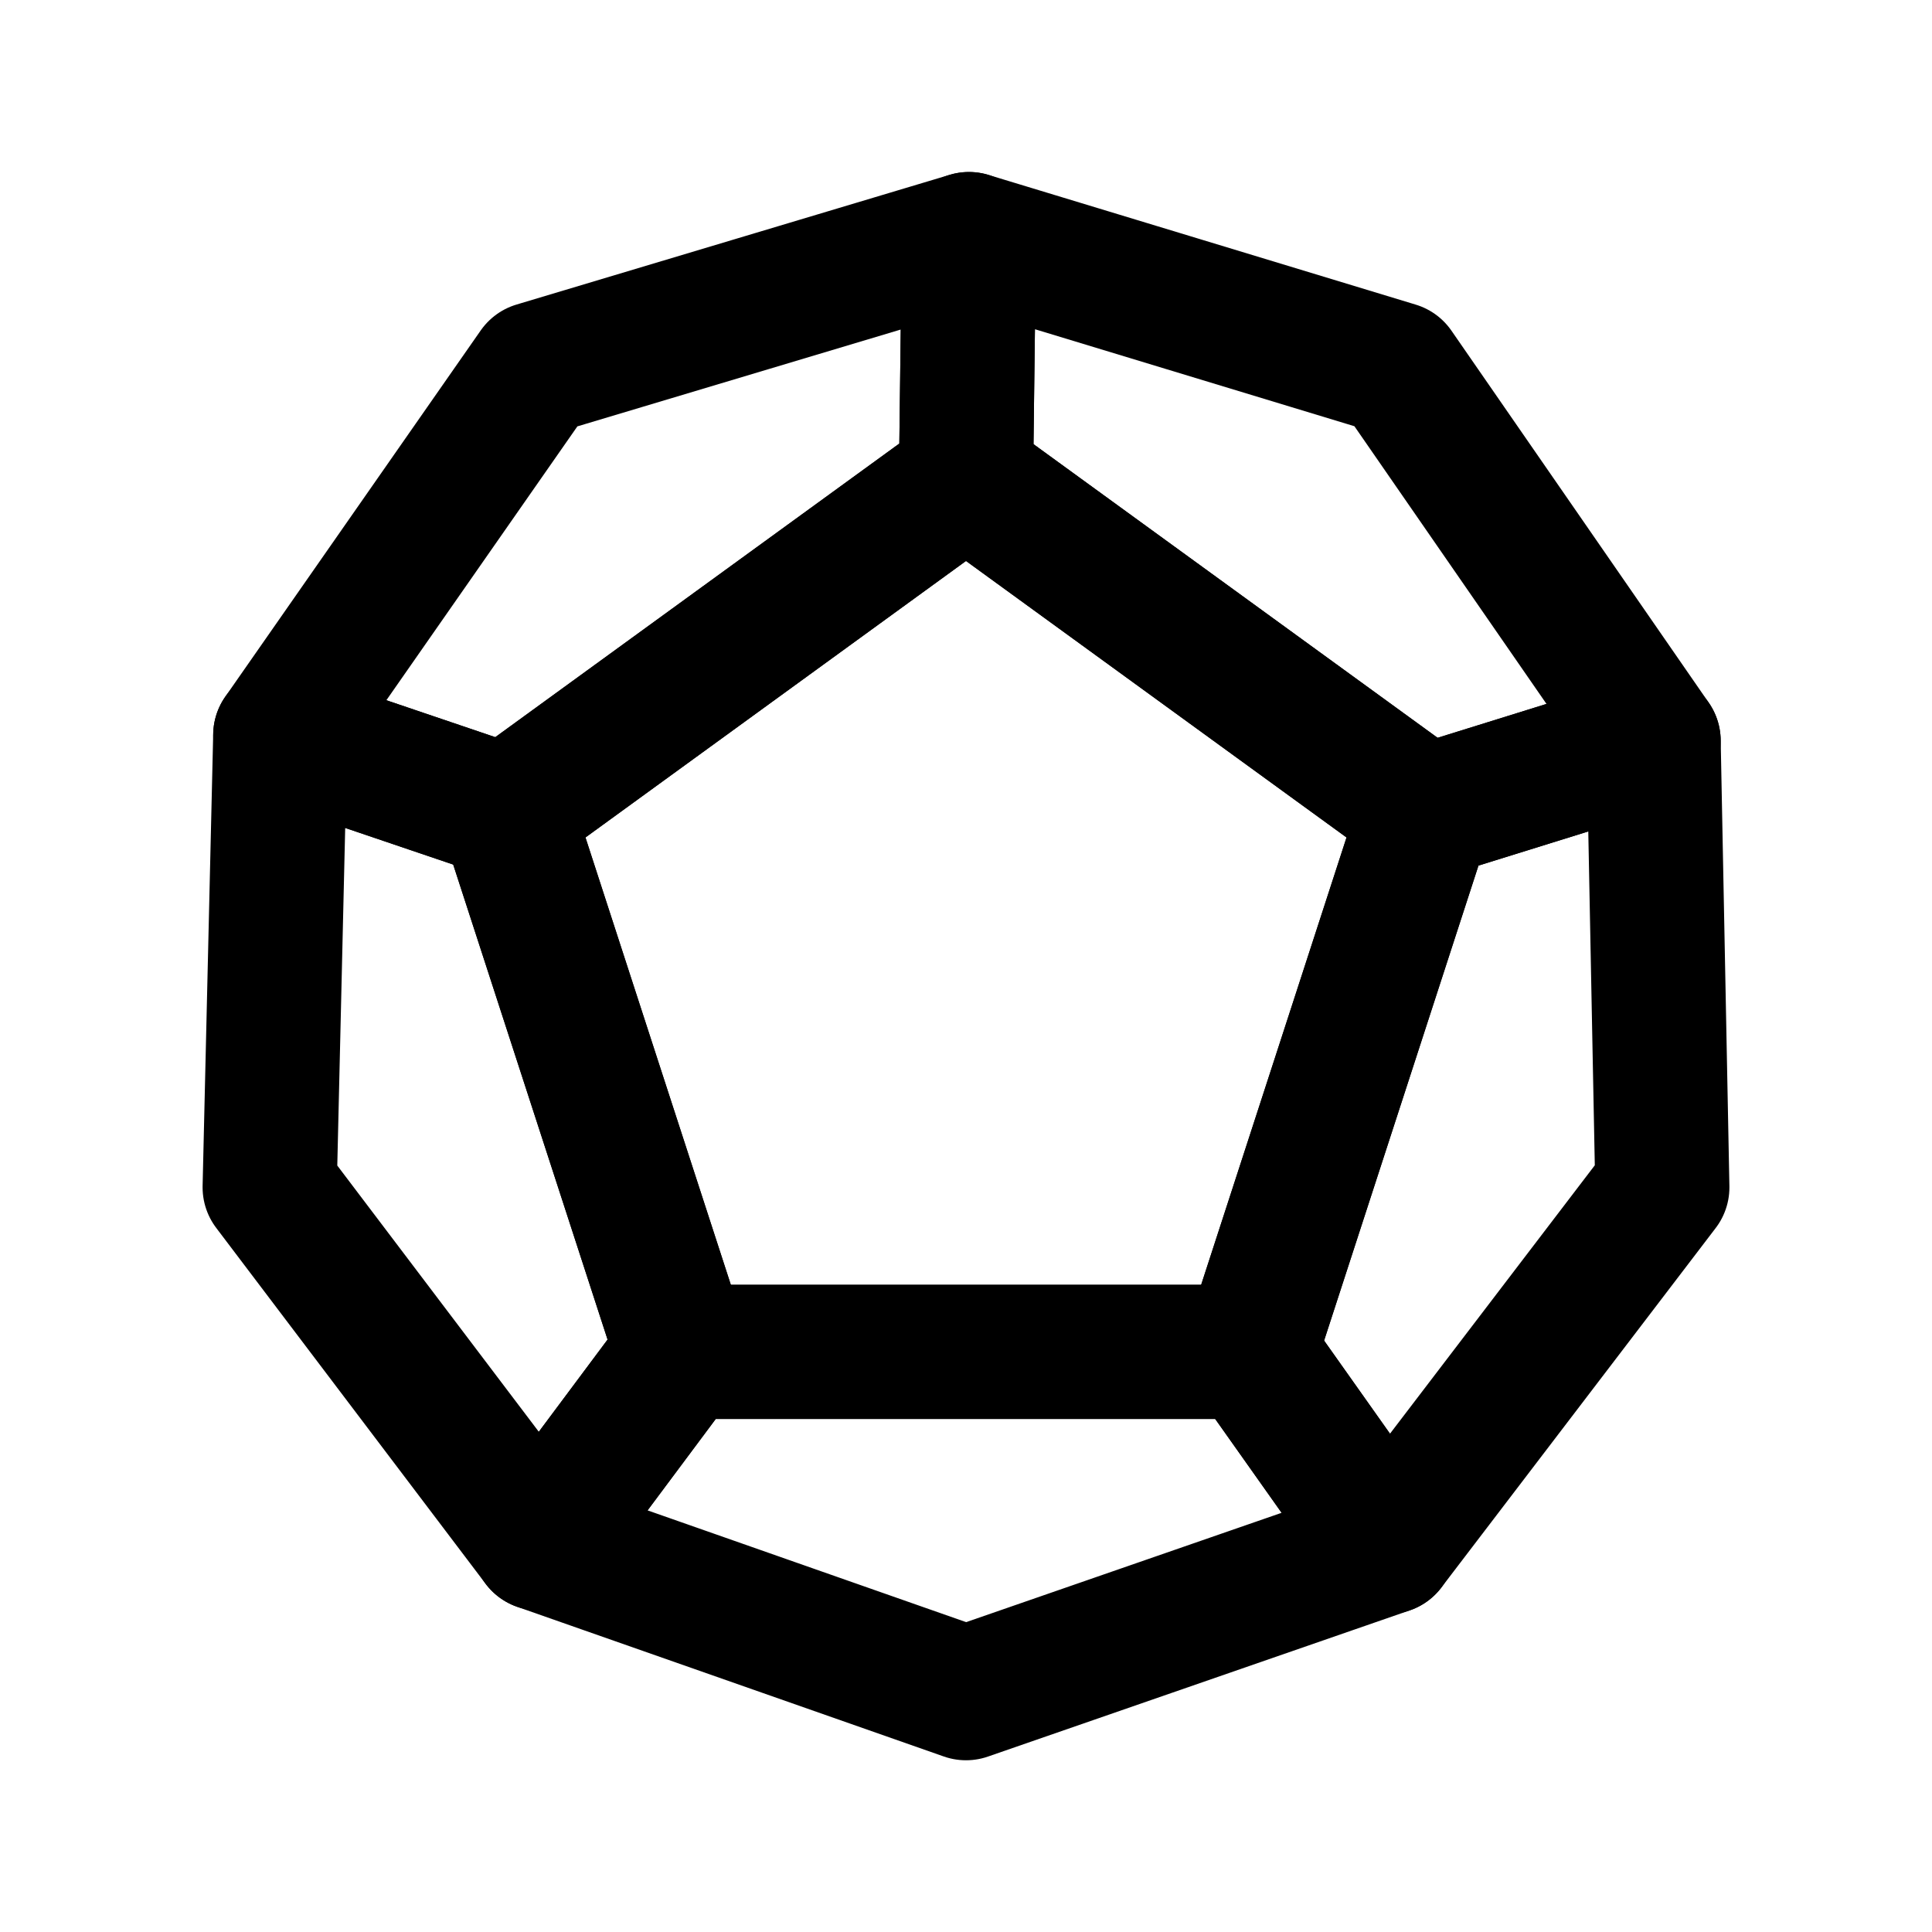
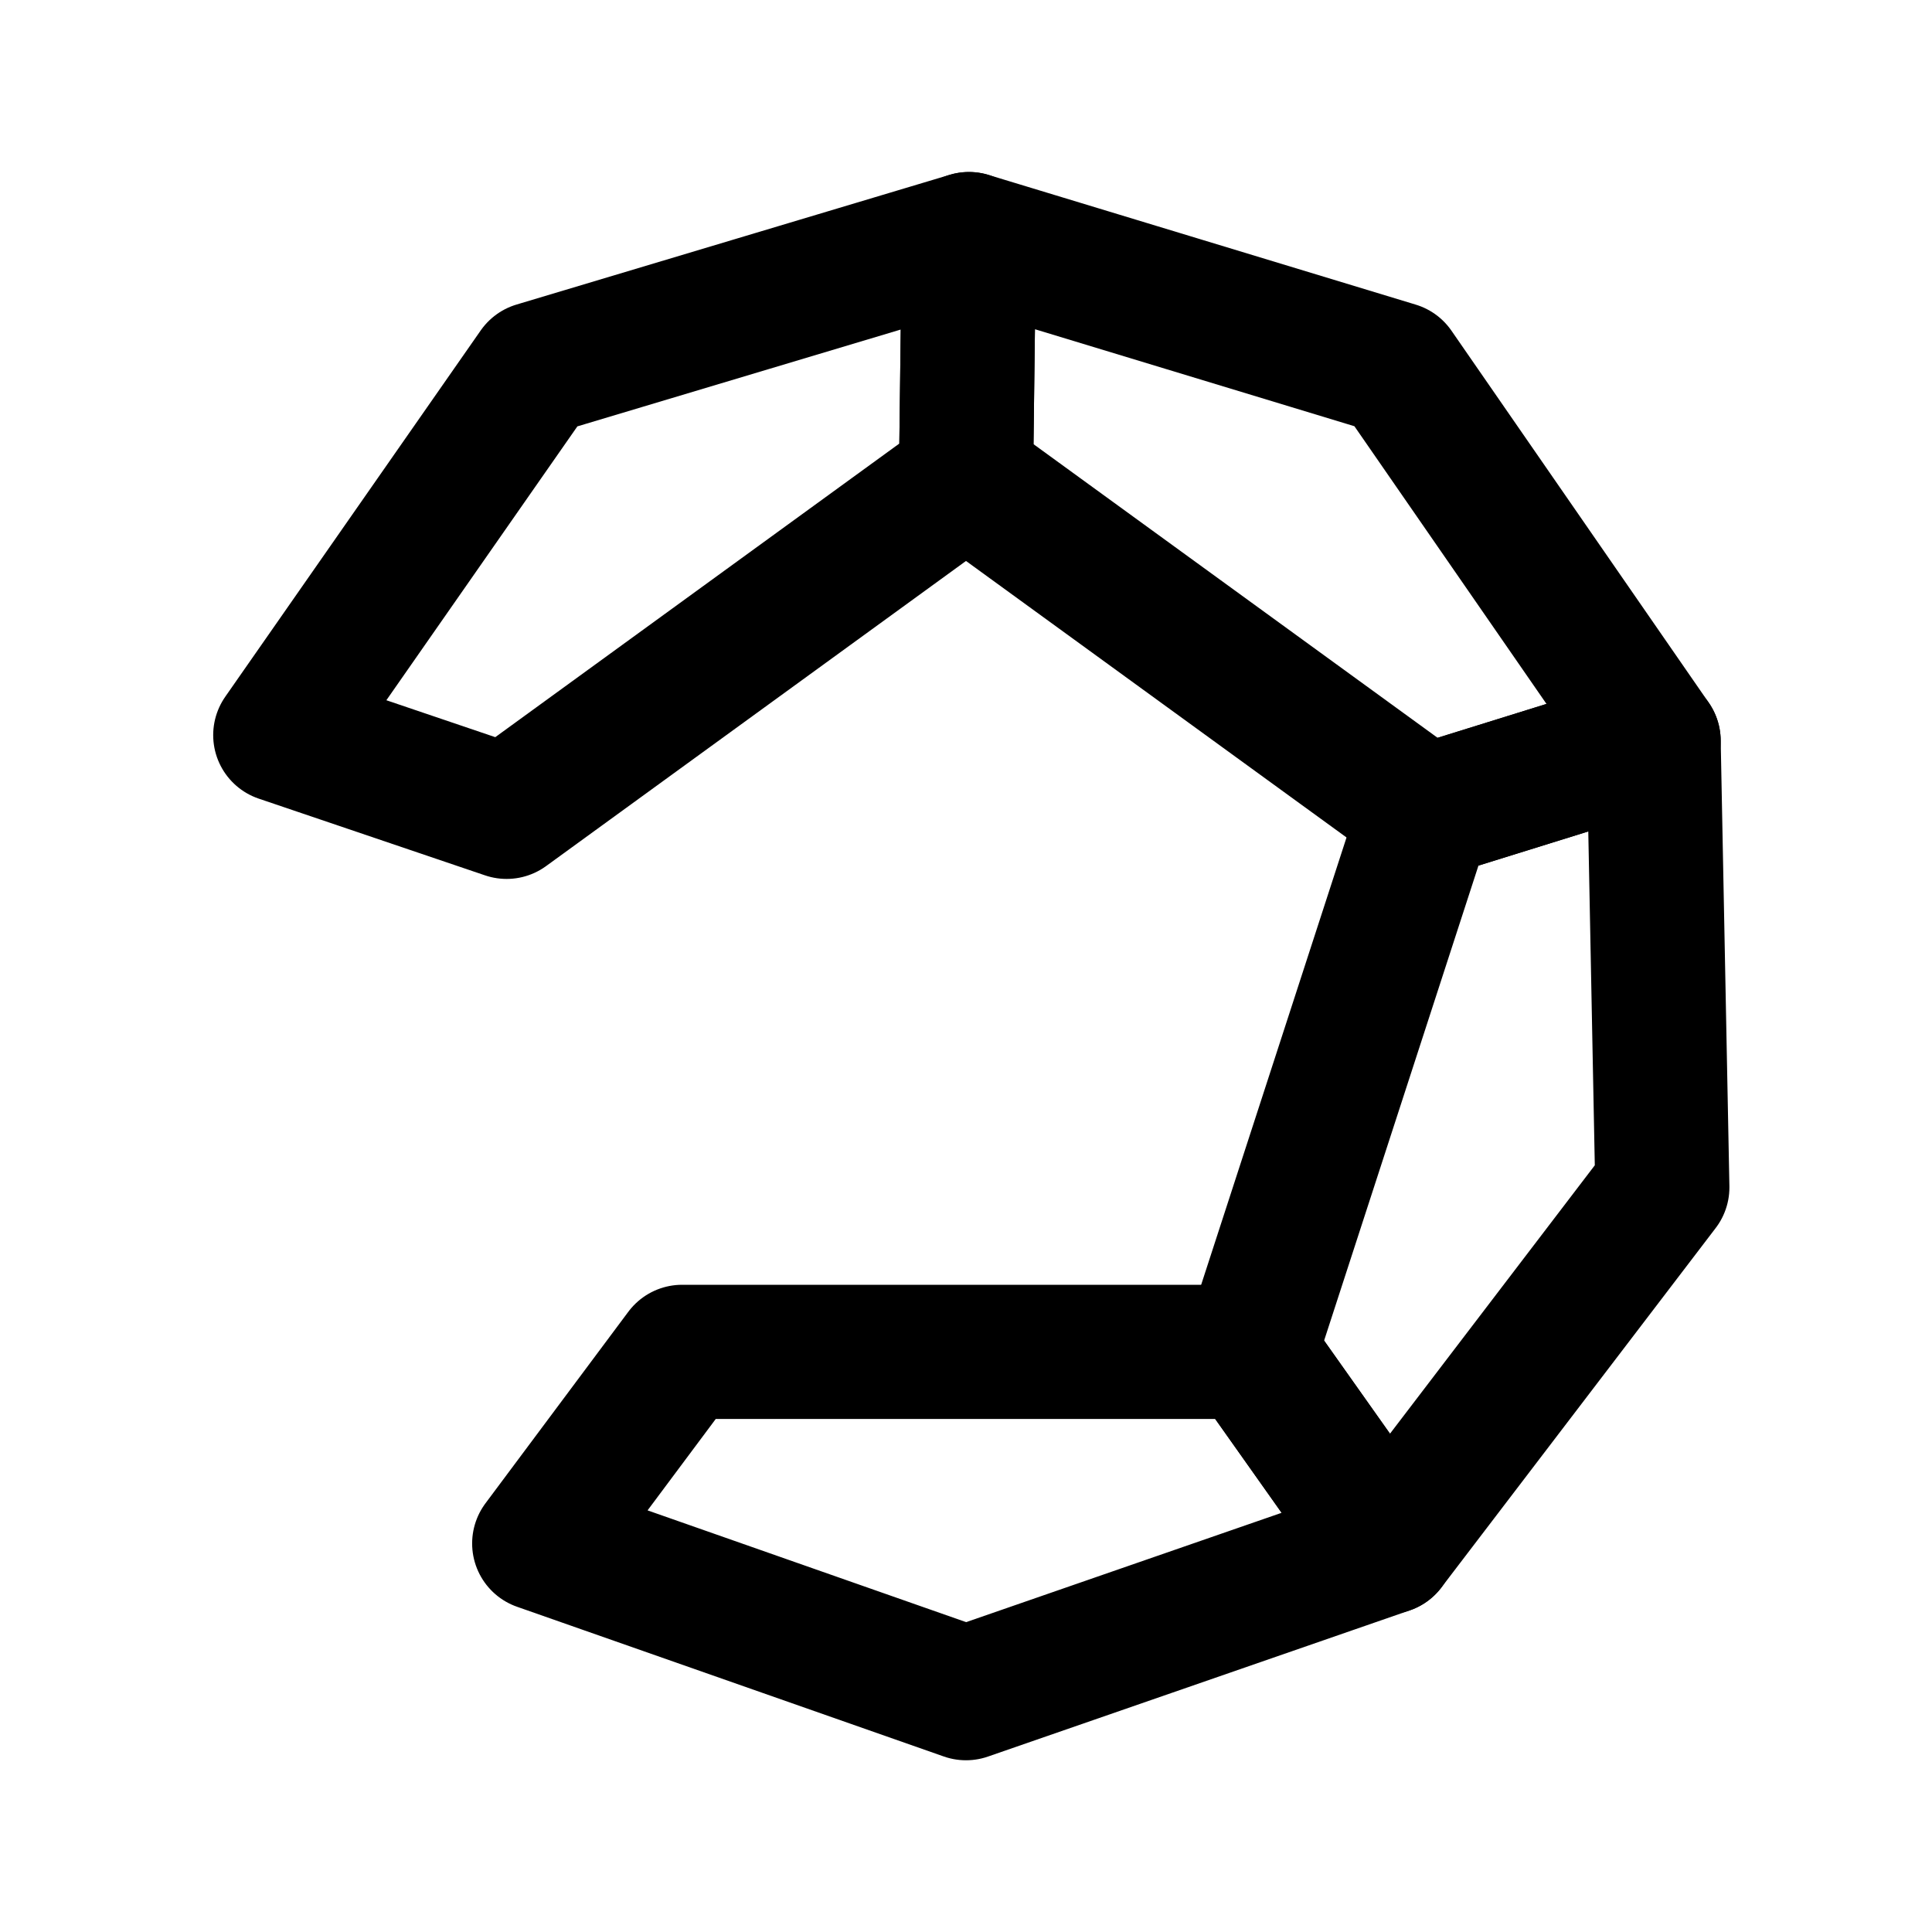
<svg xmlns="http://www.w3.org/2000/svg" width="144" height="144" viewBox="0 0 144 144">
  <g fill="none" stroke="currentColor" stroke-linecap="round" stroke-linejoin="round" stroke-miterlimit="10" stroke-width="10">
    <path d="M123.9 88.5l-.65-33.28-17.01 5.29-6.54 20.13-6.54 20.12 10.29 14.54z" />
    <path d="M104.07 27.49l-31.85-9.67L72 35.63l17.12 12.44 17.12 12.44 17.01-5.29z" />
    <path d="M39.93 27.49l-19.04 27.3 16.87 5.72 17.12-12.44L72 35.63l.22-17.81z" />
-     <path d="M20.1 88.5l20.09 26.54 10.65-14.28-6.54-20.12-6.54-20.13-16.87-5.72z" />
    <path d="M72 126.2l31.45-10.9-10.29-14.54H50.84l-10.65 14.28z" />
-     <path d="M72 35.63l17.12 12.44 17.12 12.44-6.54 20.13-6.54 20.12H50.84L44.3 80.64l-6.54-20.13 17.12-12.44z" />
  </g>
</svg>